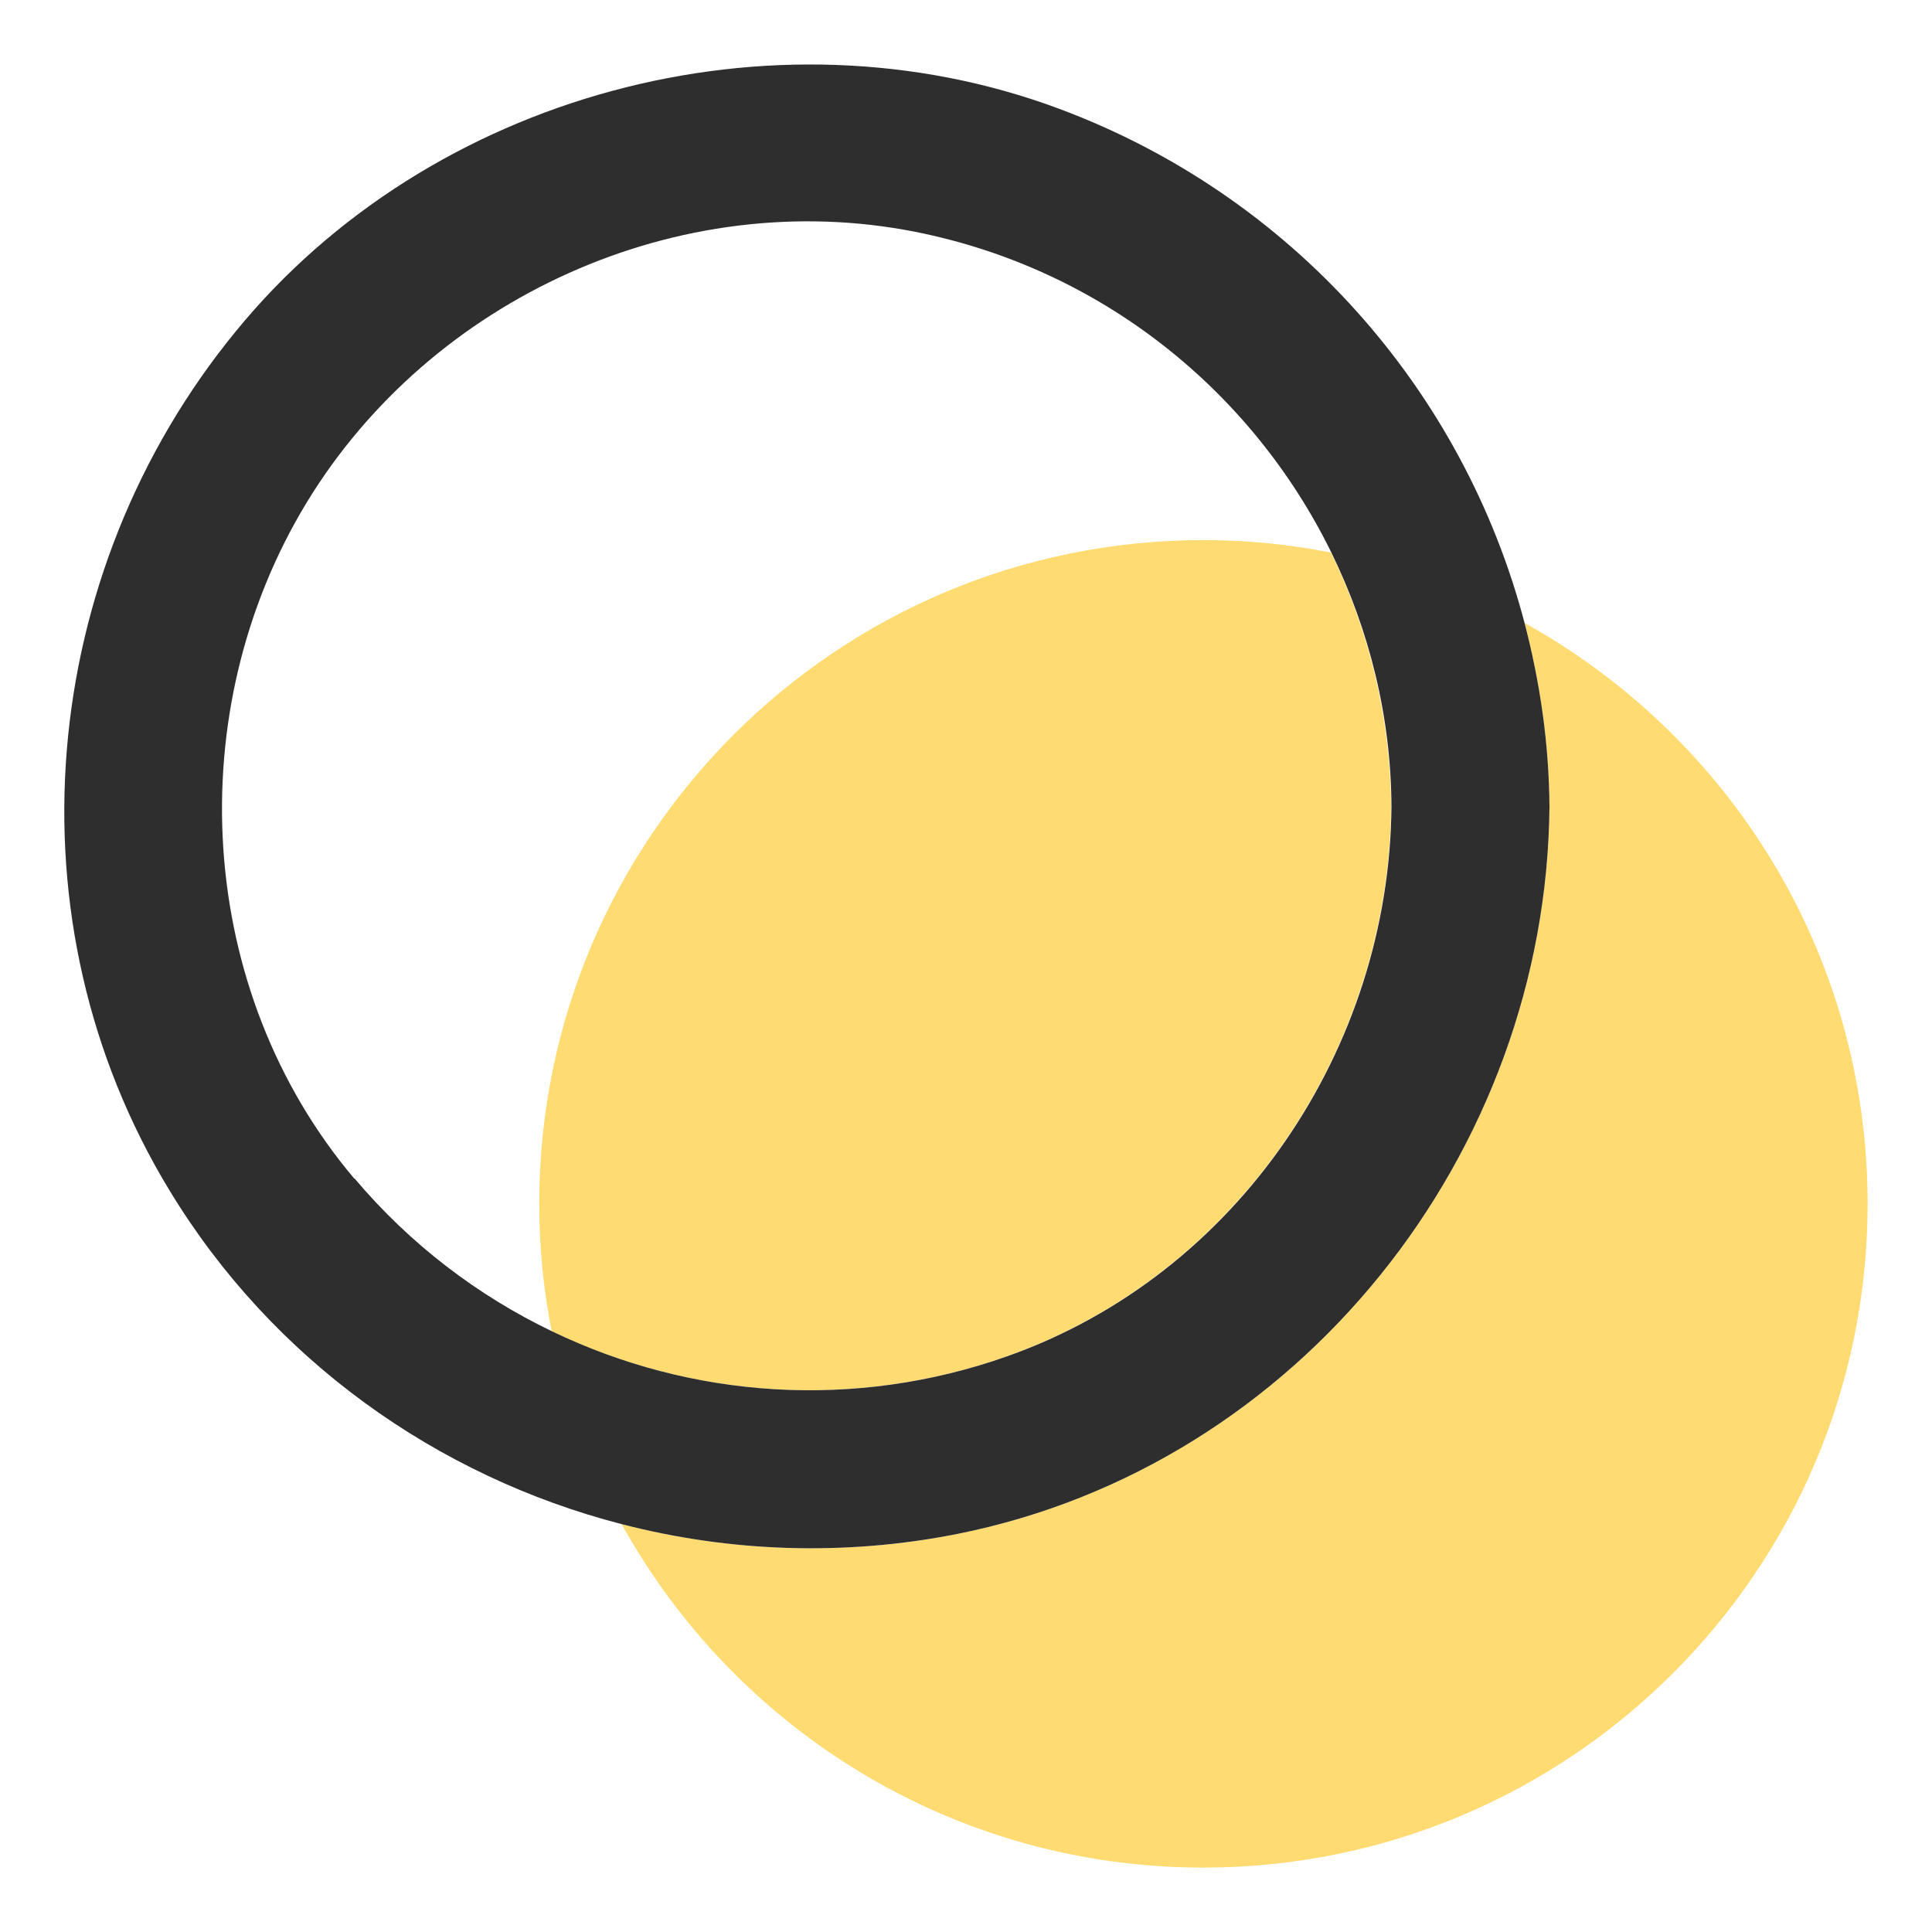
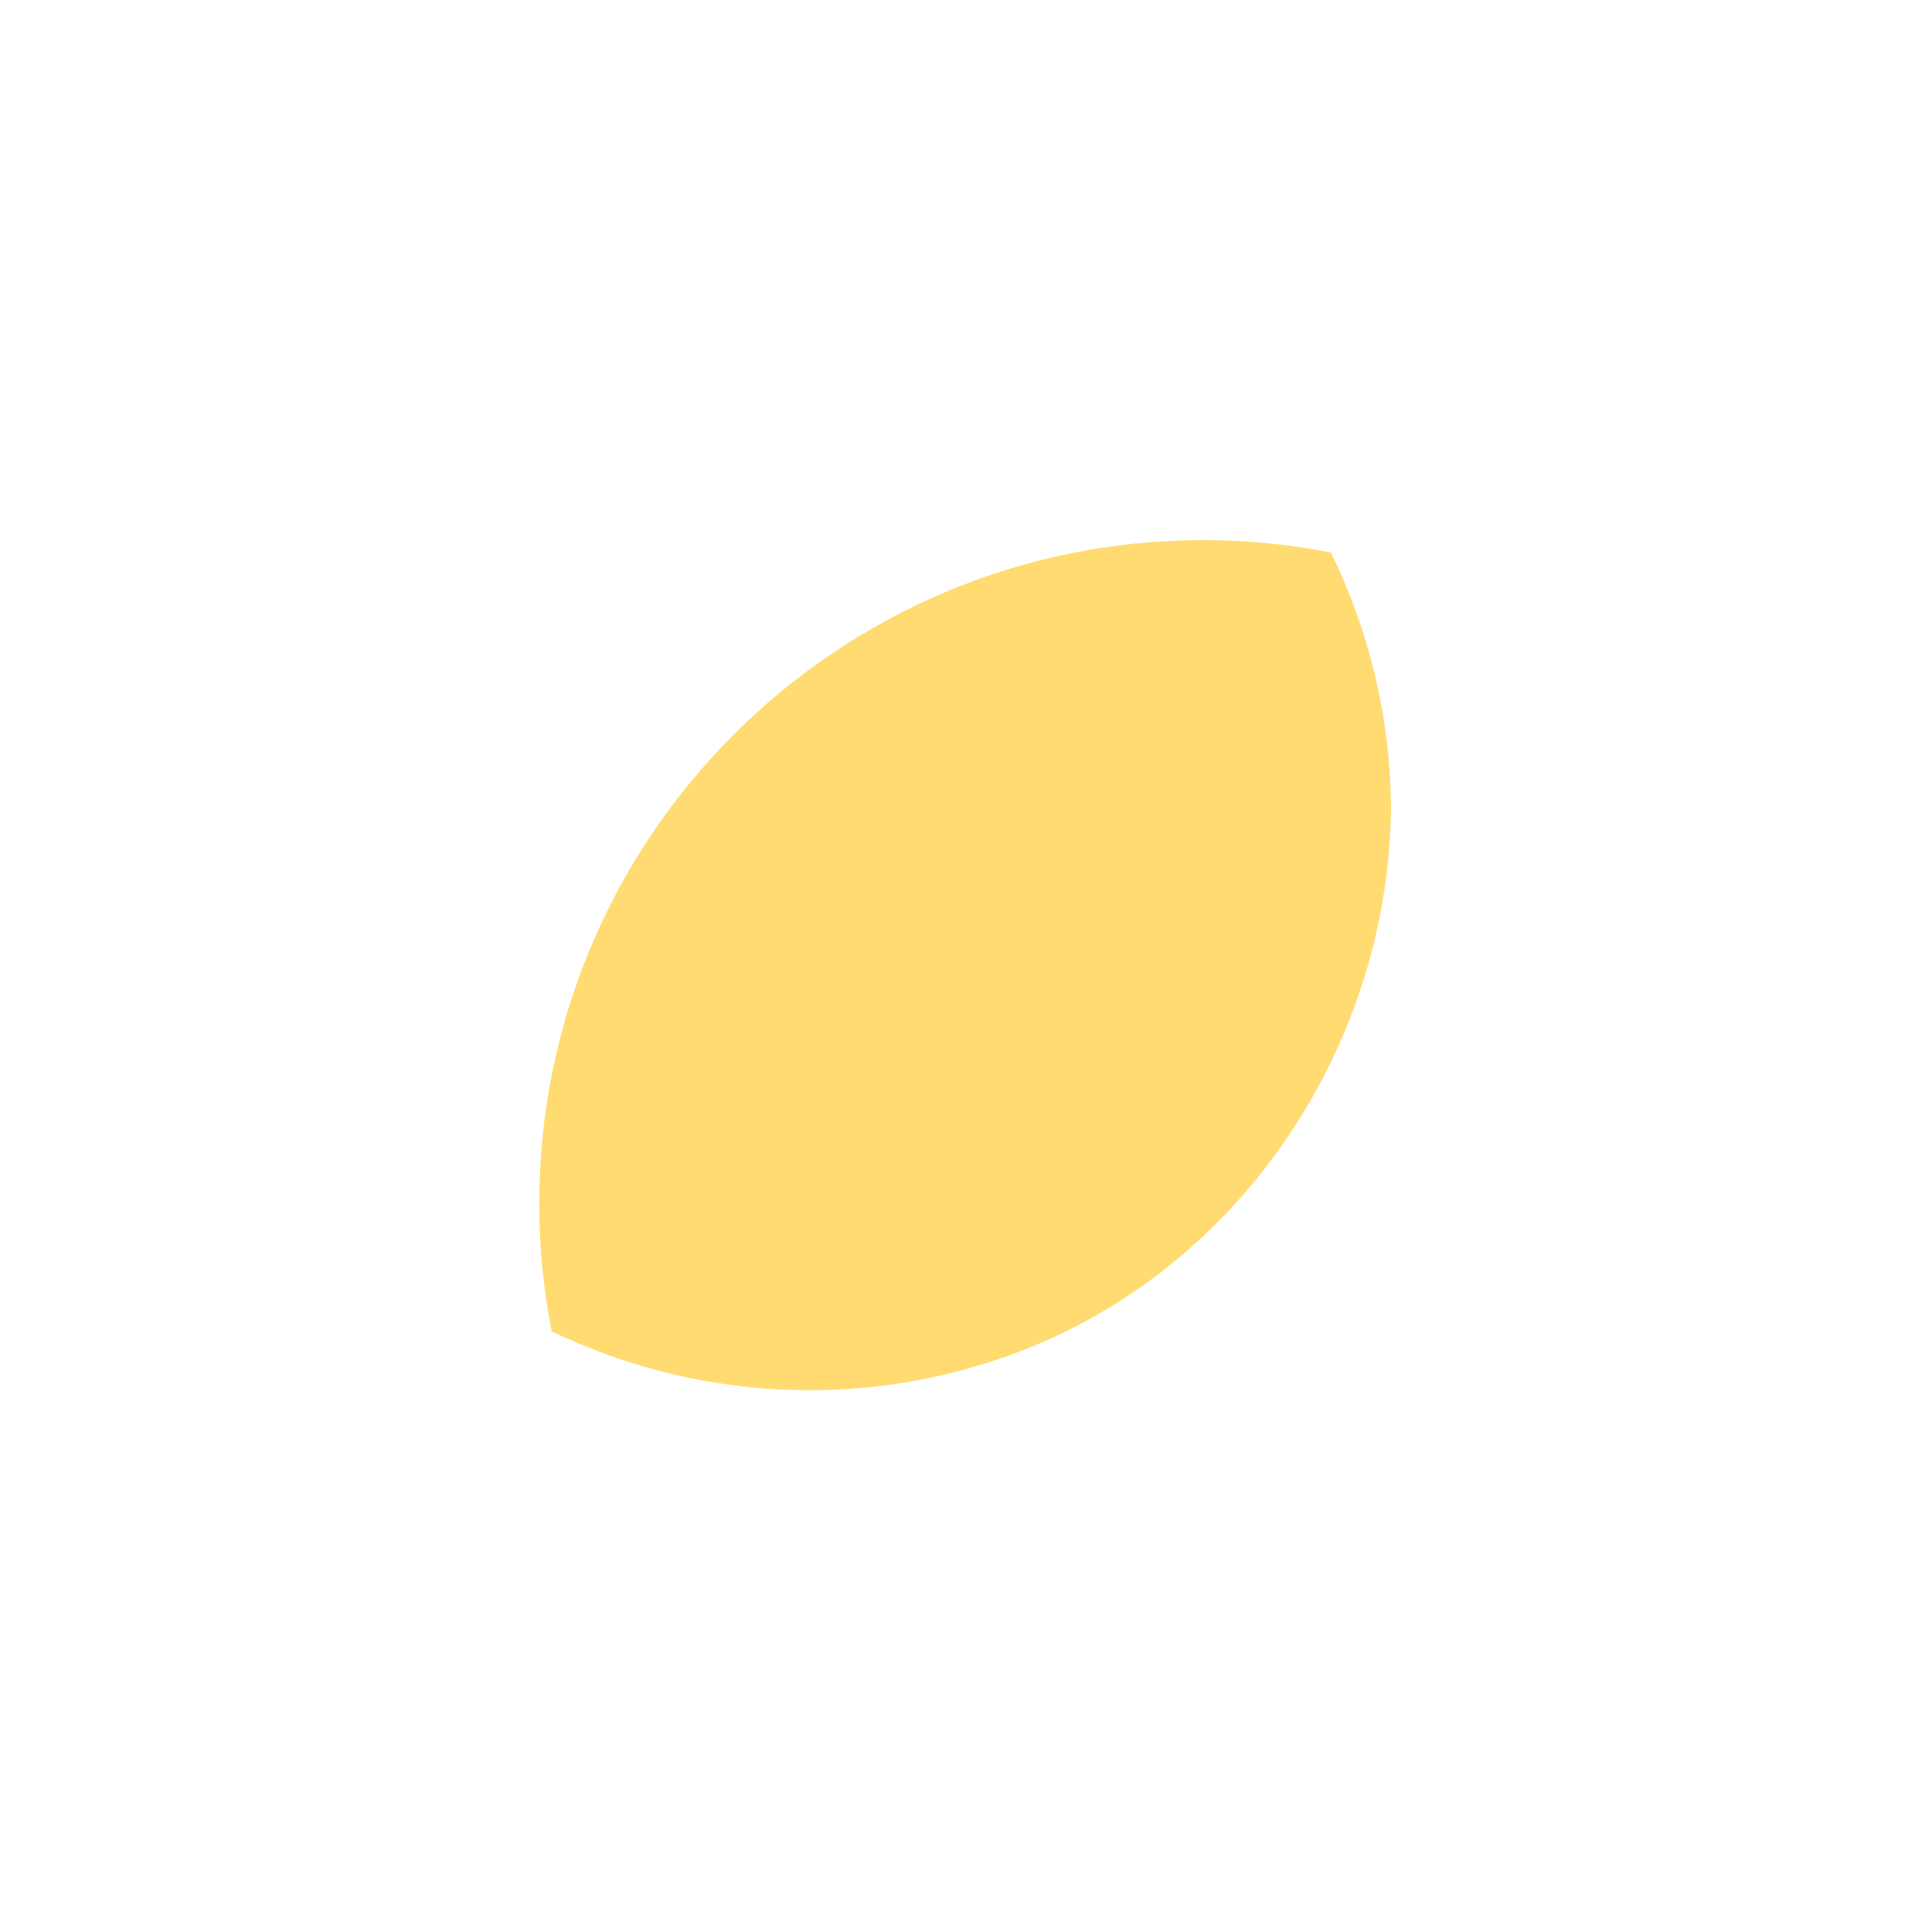
<svg xmlns="http://www.w3.org/2000/svg" id="_レイヤー_1" data-name="レイヤー 1" viewBox="0 0 45 45">
  <defs>
    <style>
      .cls-1 {
        fill: none;
      }

      .cls-2 {
        fill: #ffdb72;
      }

      .cls-3 {
        fill: #2e2e2e;
      }
    </style>
  </defs>
-   <path class="cls-2" d="M43.5,28.04c0-5.83-3.23-10.89-7.99-13.53.36,1.38.57,2.81.58,4.28-.07,8.06-5.81,15.35-13.8,16.94-2.63.52-5.3.42-7.81-.23,2.64,4.77,7.71,8,13.55,8,8.54,0,15.47-6.92,15.47-15.46Z" />
  <g>
-     <path class="cls-1" d="M28.03,12.58c1.02,0,2.01.1,2.97.29-1.84-3.77-5.36-6.61-9.69-7.47-5.5-1.09-11.29,1.54-14.18,6.31-2.95,4.86-2.58,11.36,1.11,15.74,1.29,1.53,2.87,2.73,4.6,3.56-.19-.96-.29-1.95-.29-2.97,0-8.54,6.93-15.46,15.47-15.46Z" />
    <path class="cls-2" d="M23.45,31.59c5.37-1.9,8.9-7.17,8.95-12.8-.02-2.11-.52-4.12-1.4-5.92-.96-.19-1.95-.29-2.97-.29-8.54,0-15.47,6.92-15.47,15.46,0,1.02.1,2.01.29,2.97,3.25,1.56,7.05,1.84,10.6.58Z" />
-     <path class="cls-3" d="M22.29,35.73c7.99-1.59,13.73-8.88,13.8-16.94-.01-1.47-.22-2.9-.58-4.28-1.43-5.44-5.42-9.96-10.85-11.98C17.97.04,10,2.19,5.49,7.72.87,13.36.13,21.45,3.95,27.73c2.39,3.94,6.23,6.66,10.53,7.77,2.51.65,5.18.75,7.81.23ZM8.25,27.45c-3.7-4.38-4.06-10.88-1.11-15.74,2.9-4.77,8.68-7.4,14.18-6.31,4.33.86,7.84,3.7,9.69,7.47.88,1.8,1.39,3.81,1.4,5.92-.05,5.63-3.58,10.9-8.95,12.8-3.56,1.26-7.36.98-10.6-.58-1.73-.83-3.31-2.03-4.6-3.56Z" />
  </g>
</svg>